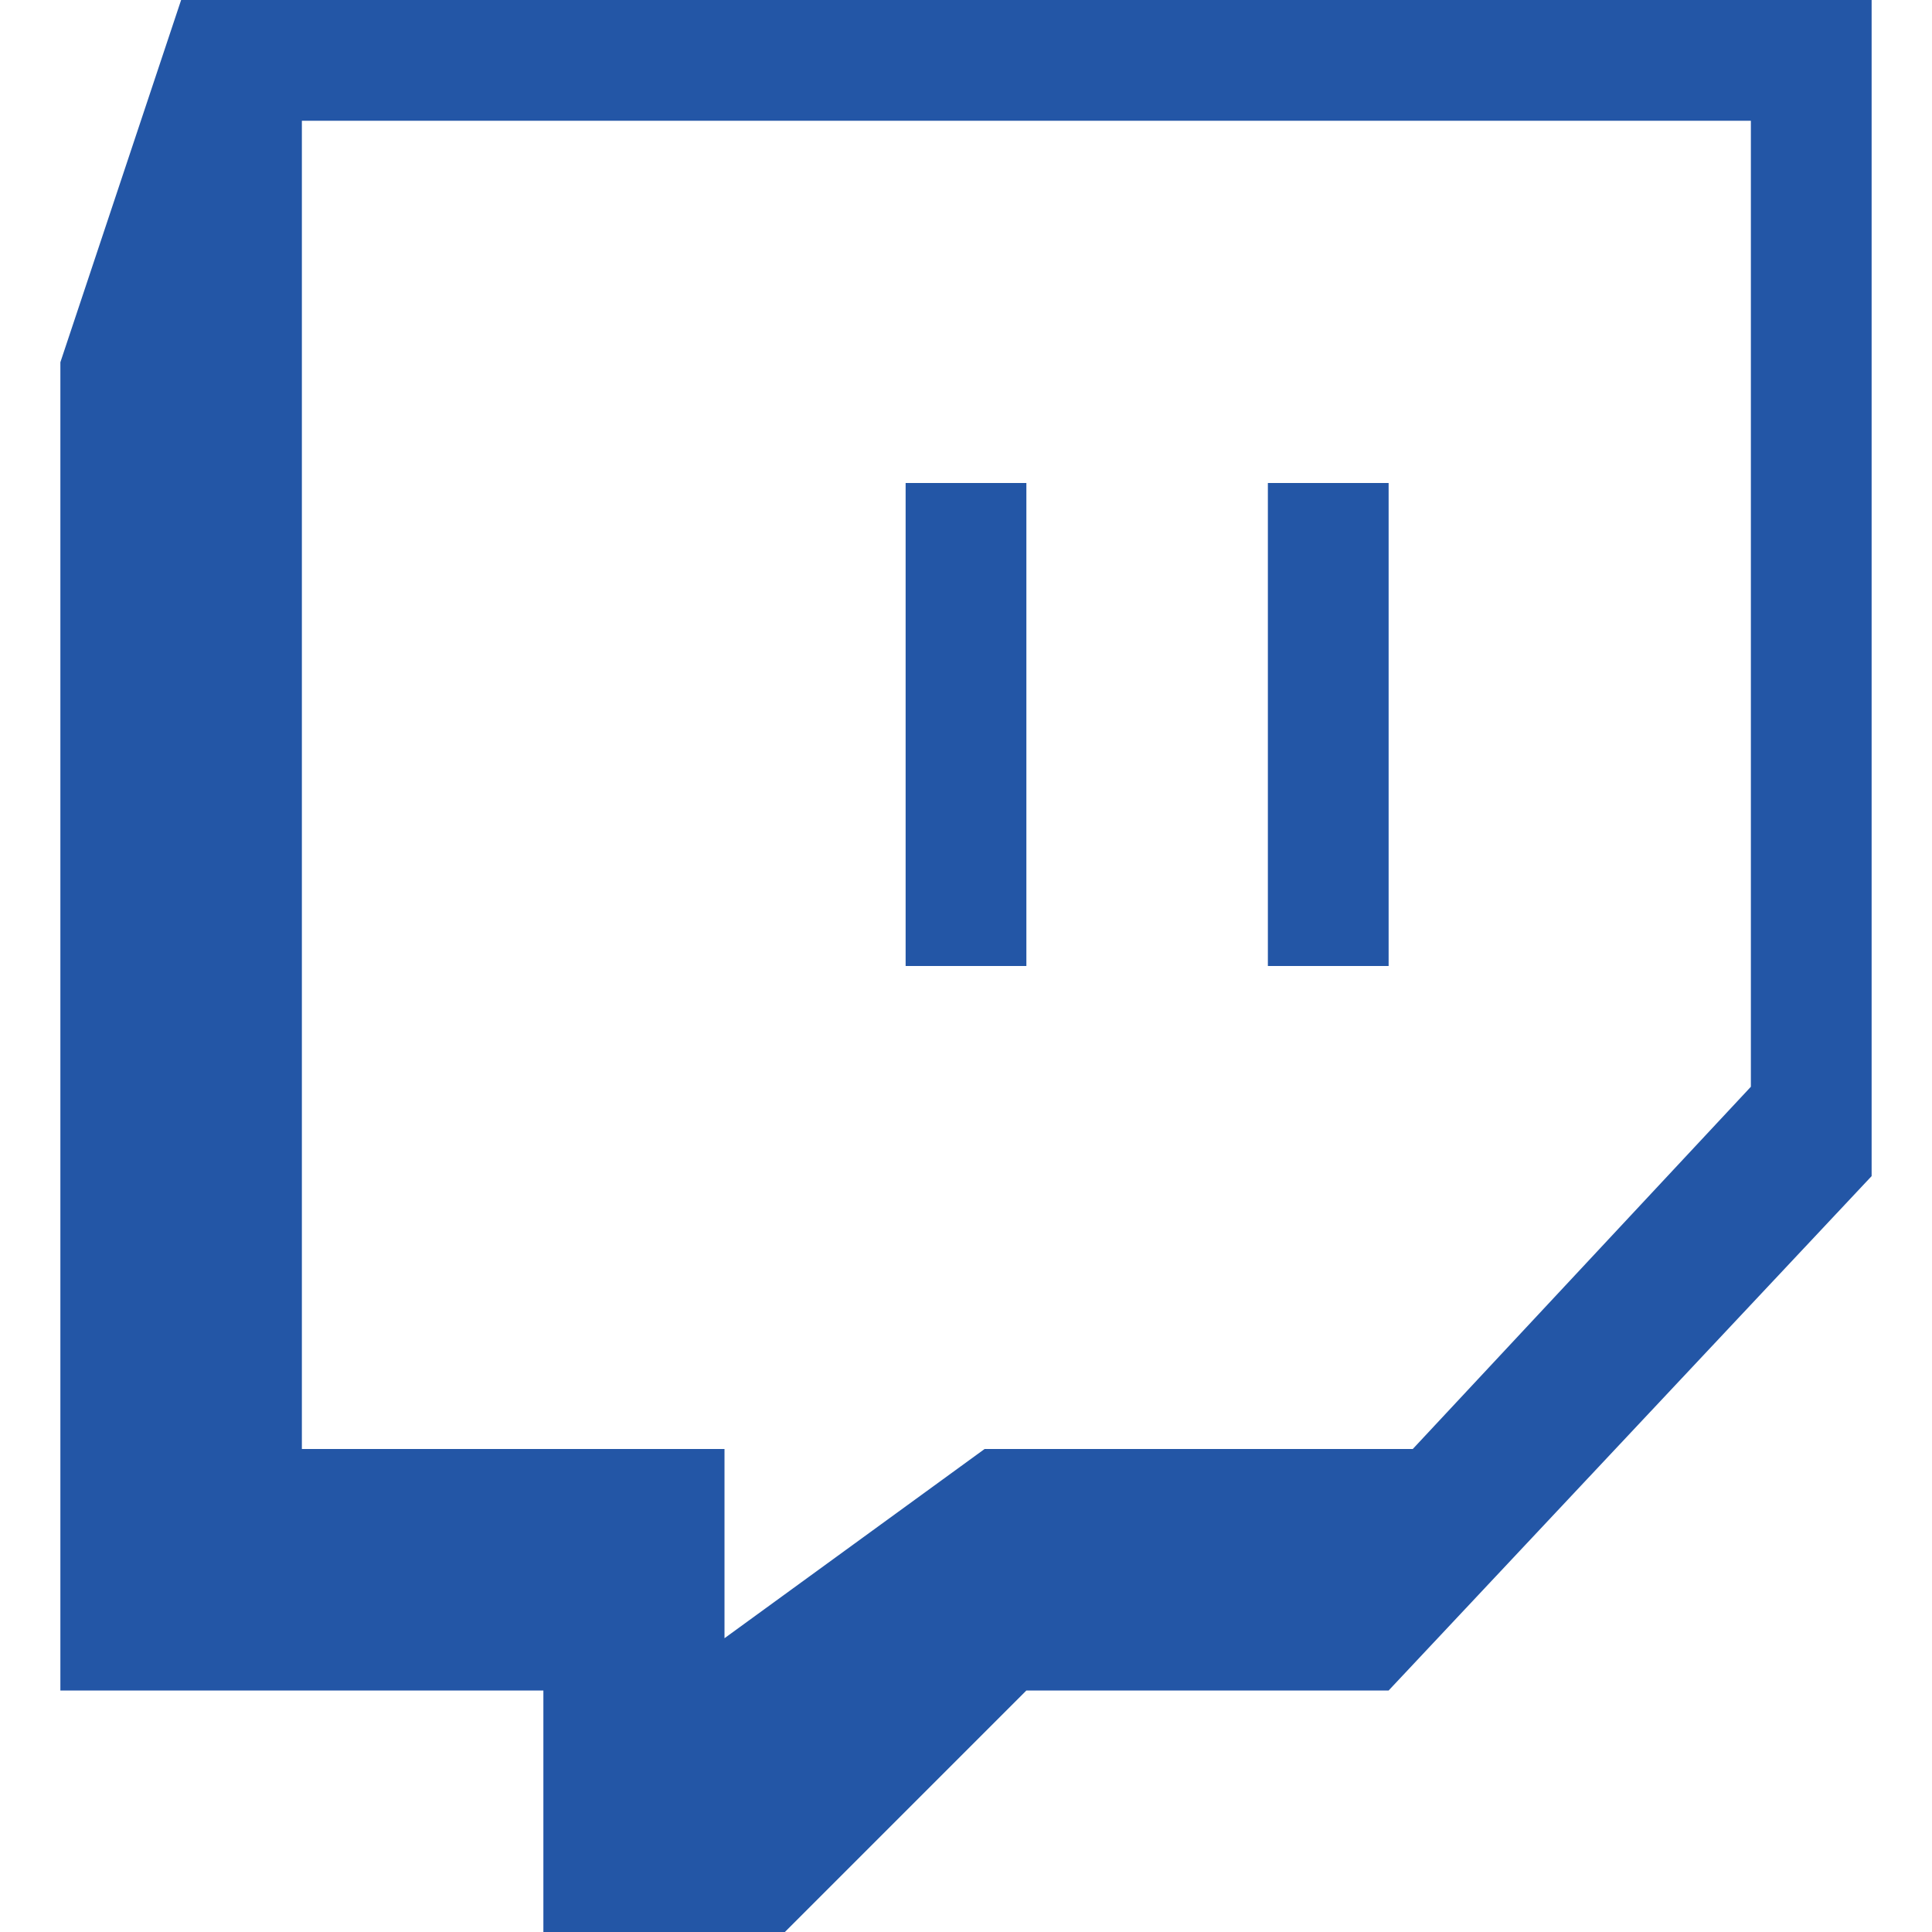
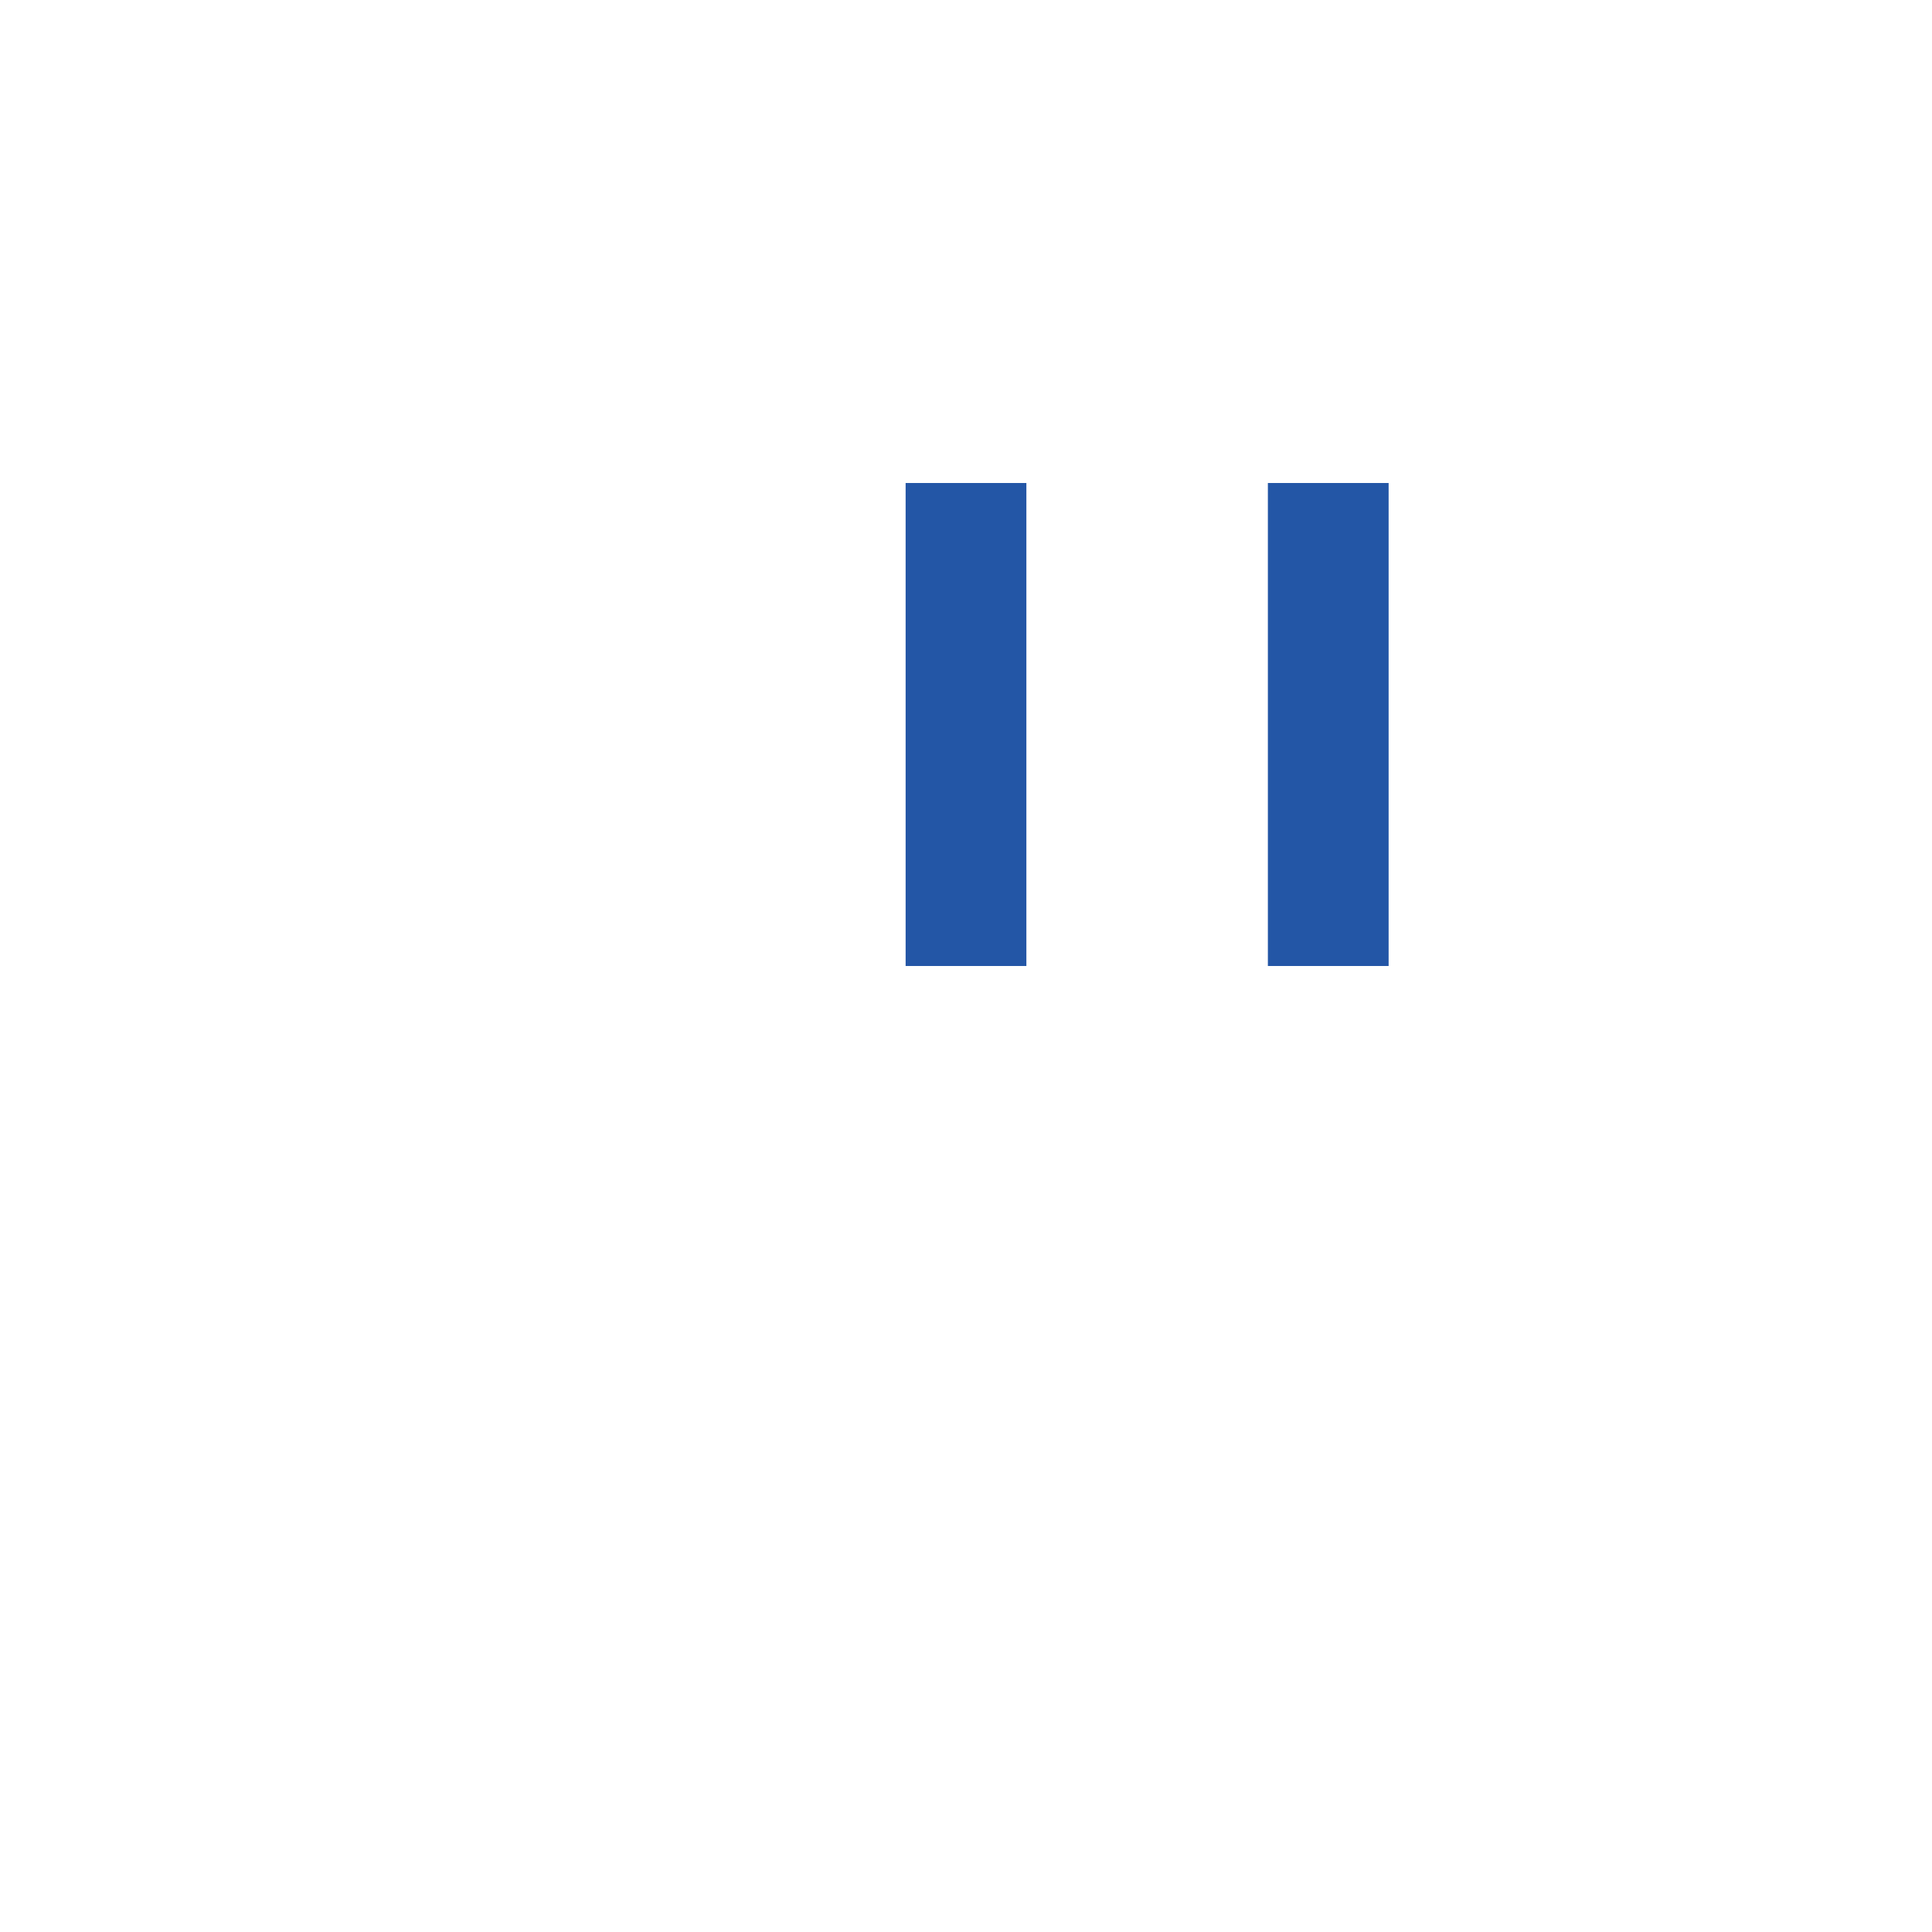
<svg xmlns="http://www.w3.org/2000/svg" x="0px" y="0px" viewBox="0 0 512 512" style="enable-background:new 0 0 512 512;" xml:space="preserve">
-   <path fill="#2356a6" d="M48,0L16,96v352h128v64h64l64-64h96l128-136.32V0H48z M464,288l-89.6,96H260.928L192,434.144V384H80V32h384V288z" />
  <rect fill="#2356a6" x="240" y="128" width="32" height="128" />
  <rect fill="#2356a6" x="336" y="128" width="32" height="128" />
</svg>